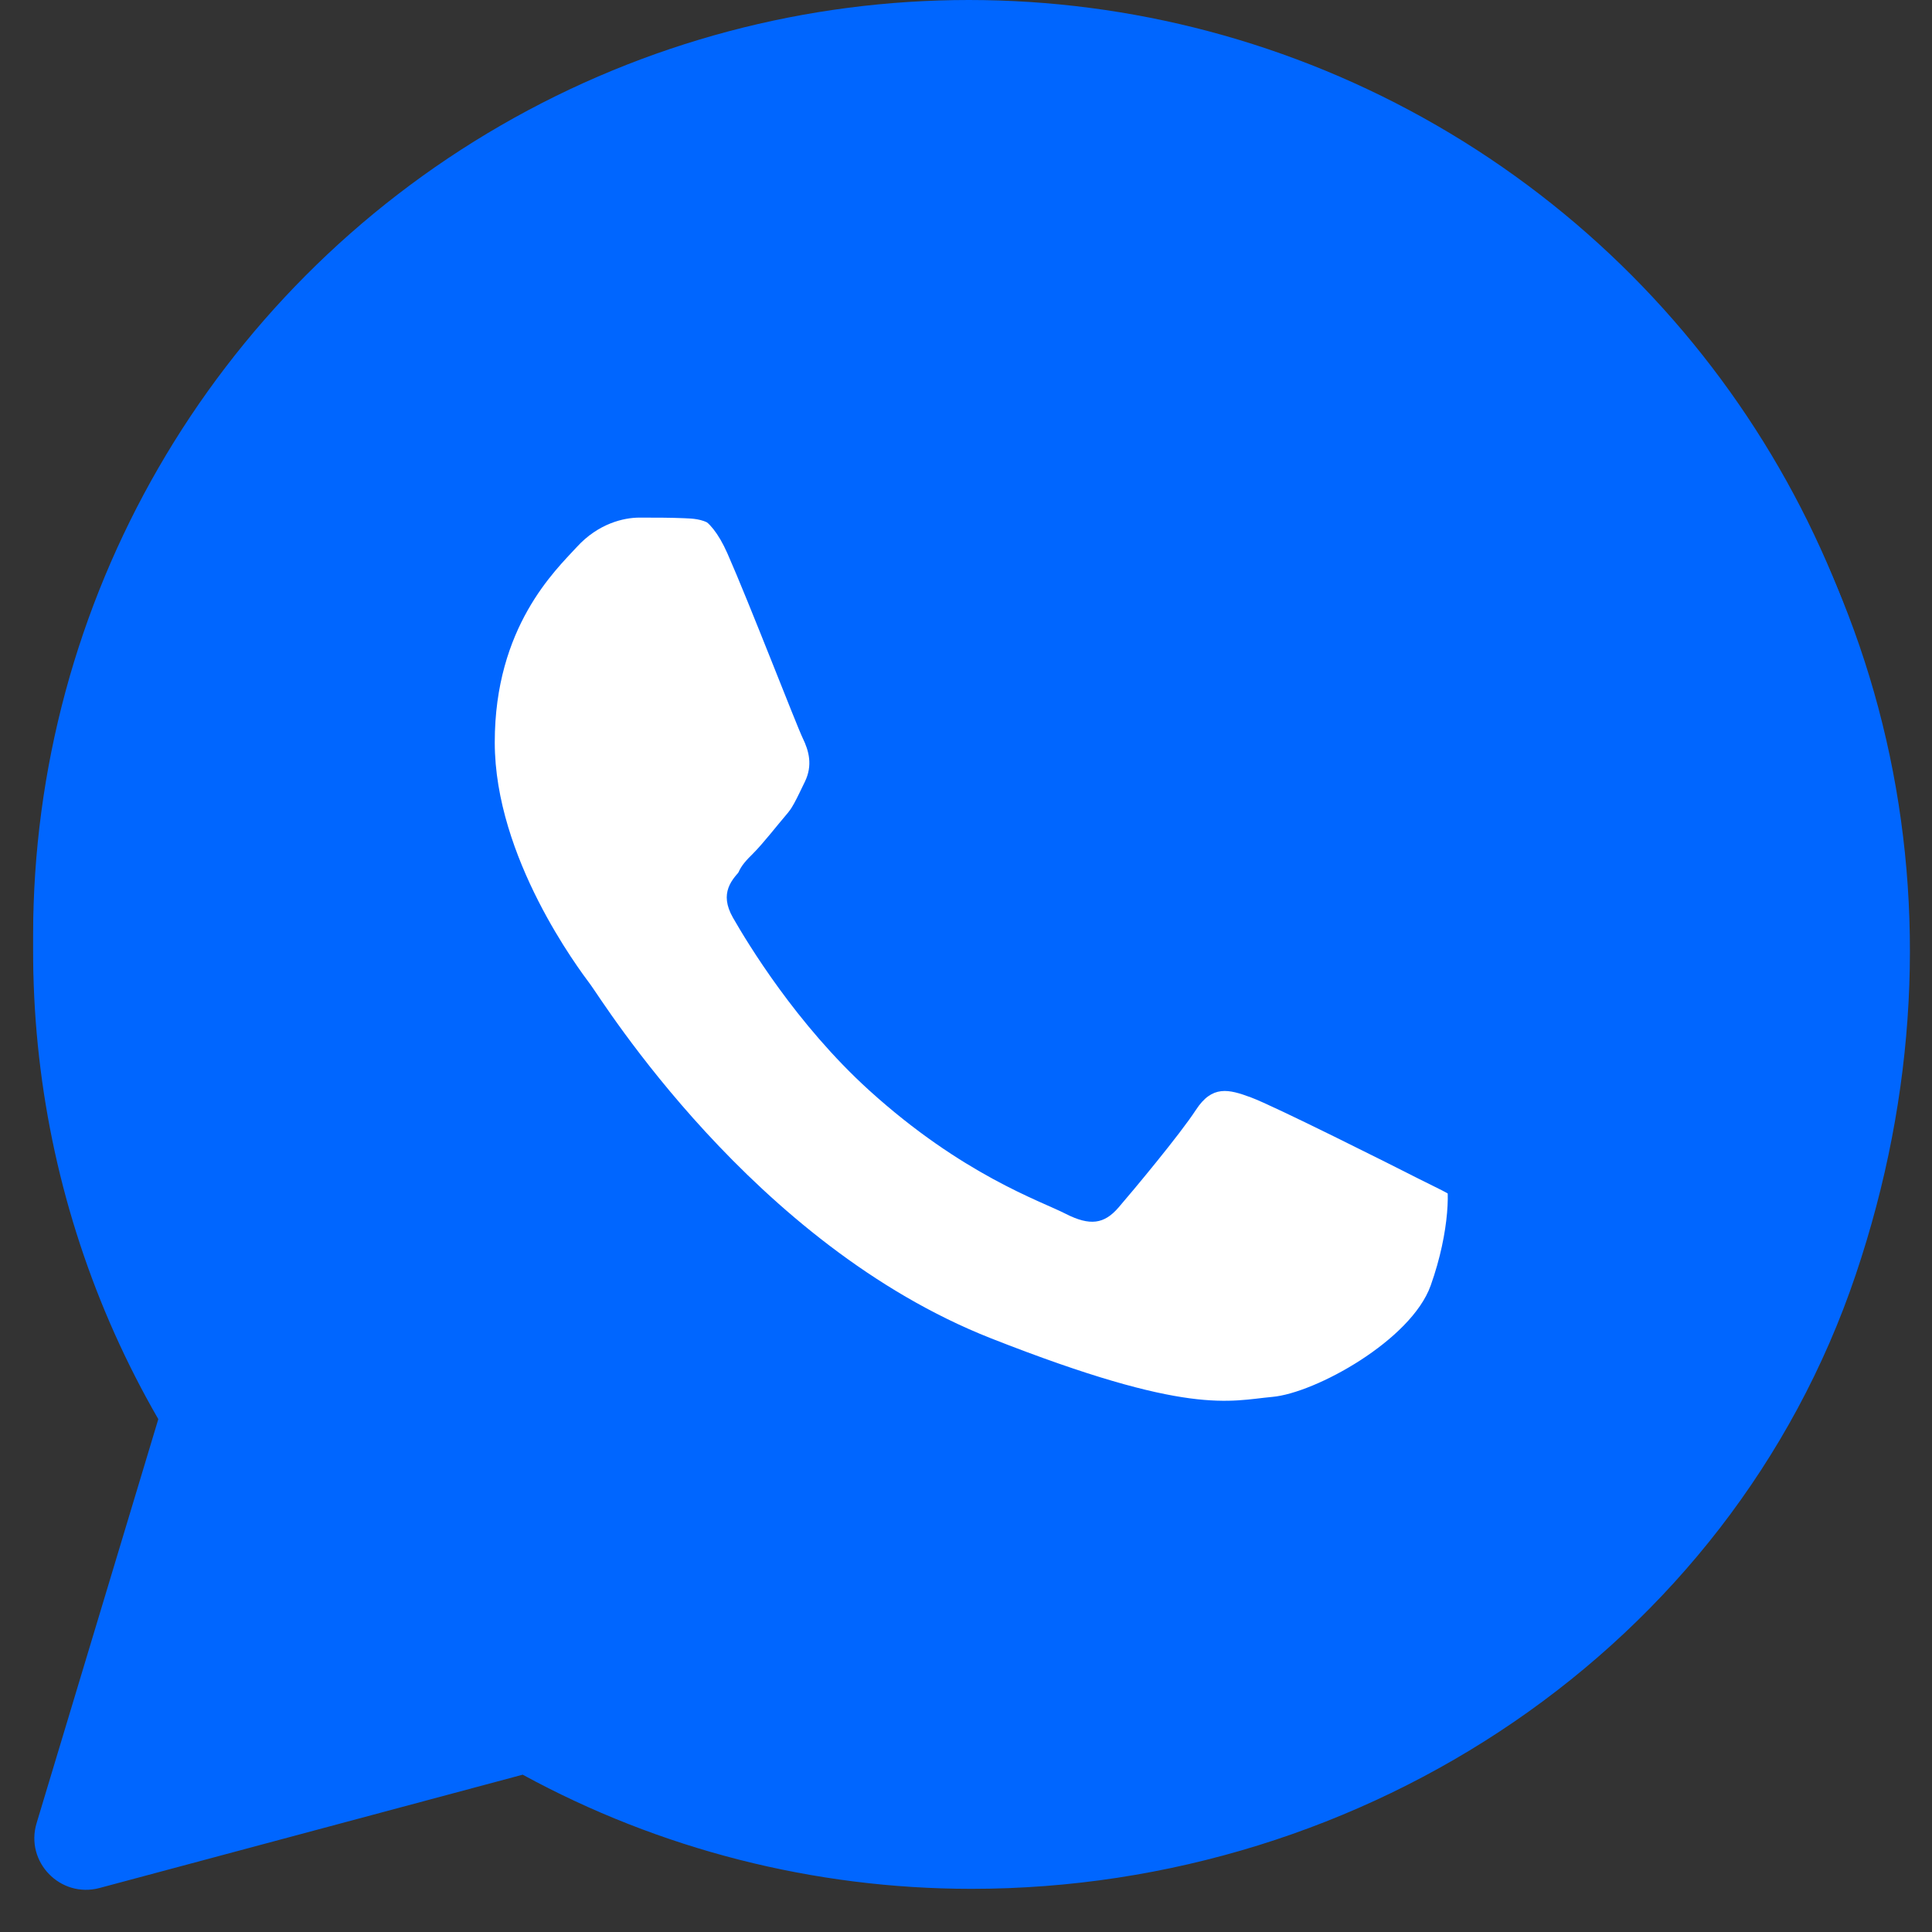
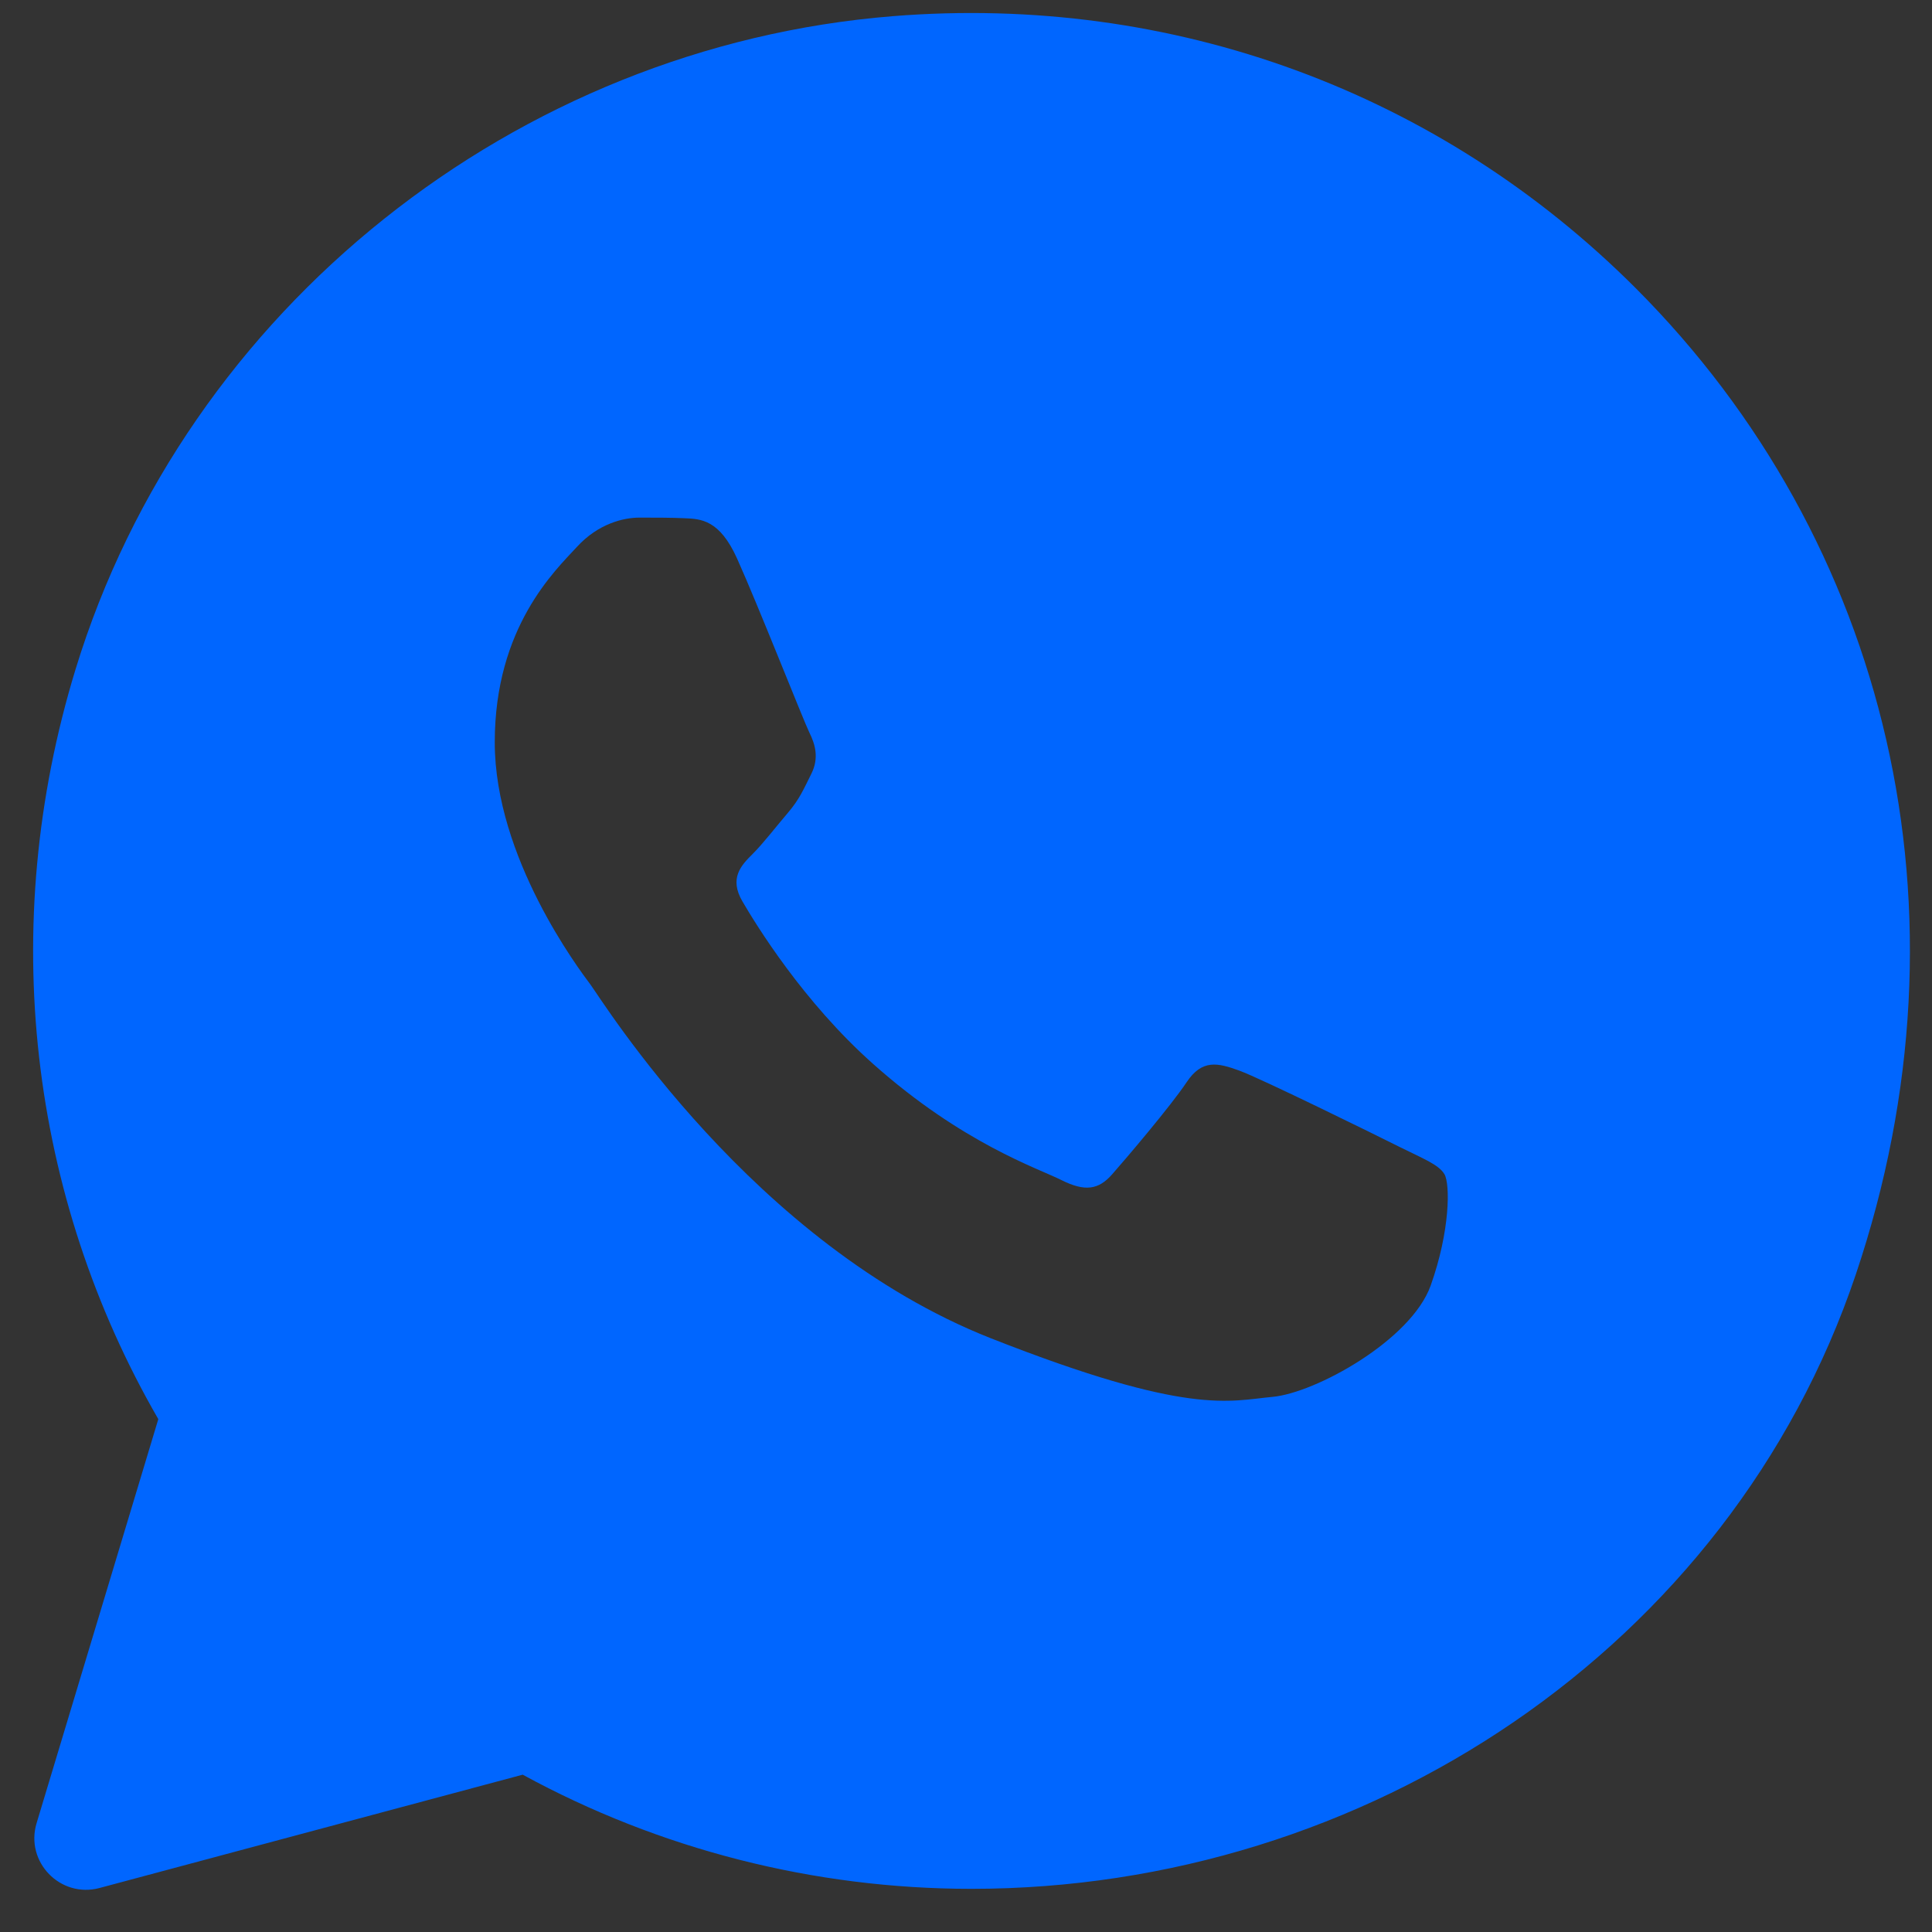
<svg xmlns="http://www.w3.org/2000/svg" width="35" height="35" viewBox="0 0 35 35" fill="none">
  <rect x="0" y="0" width="35" height="35" fill="#333333" stroke="none" />
-   <circle cx="17.55" cy="16.95" r="16.95" fill="#0066FF" />
-   <path d="M26.277 24.017C25.908 25.071 24.1 26.087 23.287 26.161C22.474 26.237 21.713 26.535 17.973 25.033C13.471 23.226 10.628 18.525 10.408 18.225C10.186 17.923 8.6 15.78 8.6 13.561C8.6 11.341 9.745 10.25 10.151 9.8C10.557 9.348 11.036 9.236 11.333 9.236C11.627 9.236 11.924 9.236 12.181 9.247C12.497 9.259 12.846 9.276 13.178 10.026C13.572 10.918 14.433 13.149 14.543 13.374C14.653 13.6 14.727 13.864 14.58 14.164C14.433 14.464 14.358 14.652 14.138 14.916C13.916 15.18 13.673 15.503 13.475 15.706C13.253 15.93 13.022 16.176 13.279 16.626C13.538 17.078 14.426 18.554 15.742 19.749C17.435 21.285 18.86 21.76 19.303 21.988C19.747 22.214 20.004 22.176 20.264 21.874C20.523 21.574 21.371 20.558 21.665 20.107C21.96 19.655 22.256 19.73 22.663 19.881C23.069 20.03 25.246 21.122 25.688 21.348C26.131 21.574 26.426 21.686 26.536 21.874C26.646 22.06 26.646 22.964 26.277 24.017Z" fill="white" />
  <path d="M29.627 5.215C26.084 1.673 21.25 -0.115 16.174 0.293C9.351 0.841 3.37 5.583 1.369 12.124C-0.061 16.798 0.54 21.678 2.868 25.709L0.663 33.028C0.451 33.73 1.093 34.392 1.803 34.203L9.469 32.15C11.952 33.504 14.746 34.217 17.592 34.218H17.599C24.739 34.218 31.336 29.854 33.618 23.093C35.841 16.501 34.197 9.787 29.627 5.215ZM25.918 23.289C25.564 24.28 23.83 25.236 23.05 25.306C22.271 25.377 21.541 25.658 17.953 24.245C13.635 22.544 10.909 18.12 10.697 17.837C10.485 17.553 8.963 15.536 8.963 13.448C8.963 11.359 10.061 10.332 10.451 9.908C10.84 9.483 11.3 9.377 11.584 9.377C11.867 9.377 12.151 9.377 12.398 9.388C12.701 9.4 13.036 9.415 13.354 10.121C13.732 10.961 14.558 13.06 14.663 13.272C14.769 13.485 14.84 13.733 14.699 14.016C14.558 14.298 14.486 14.475 14.275 14.723C14.062 14.972 13.829 15.276 13.639 15.466C13.426 15.677 13.204 15.909 13.451 16.332C13.7 16.758 14.551 18.147 15.814 19.271C17.437 20.717 18.804 21.164 19.23 21.379C19.655 21.591 19.902 21.556 20.15 21.271C20.399 20.989 21.212 20.033 21.495 19.608C21.777 19.183 22.062 19.254 22.451 19.395C22.841 19.537 24.93 20.564 25.353 20.777C25.779 20.989 26.061 21.095 26.167 21.271C26.272 21.447 26.272 22.297 25.918 23.289Z" fill="#0066FF" />
</svg>